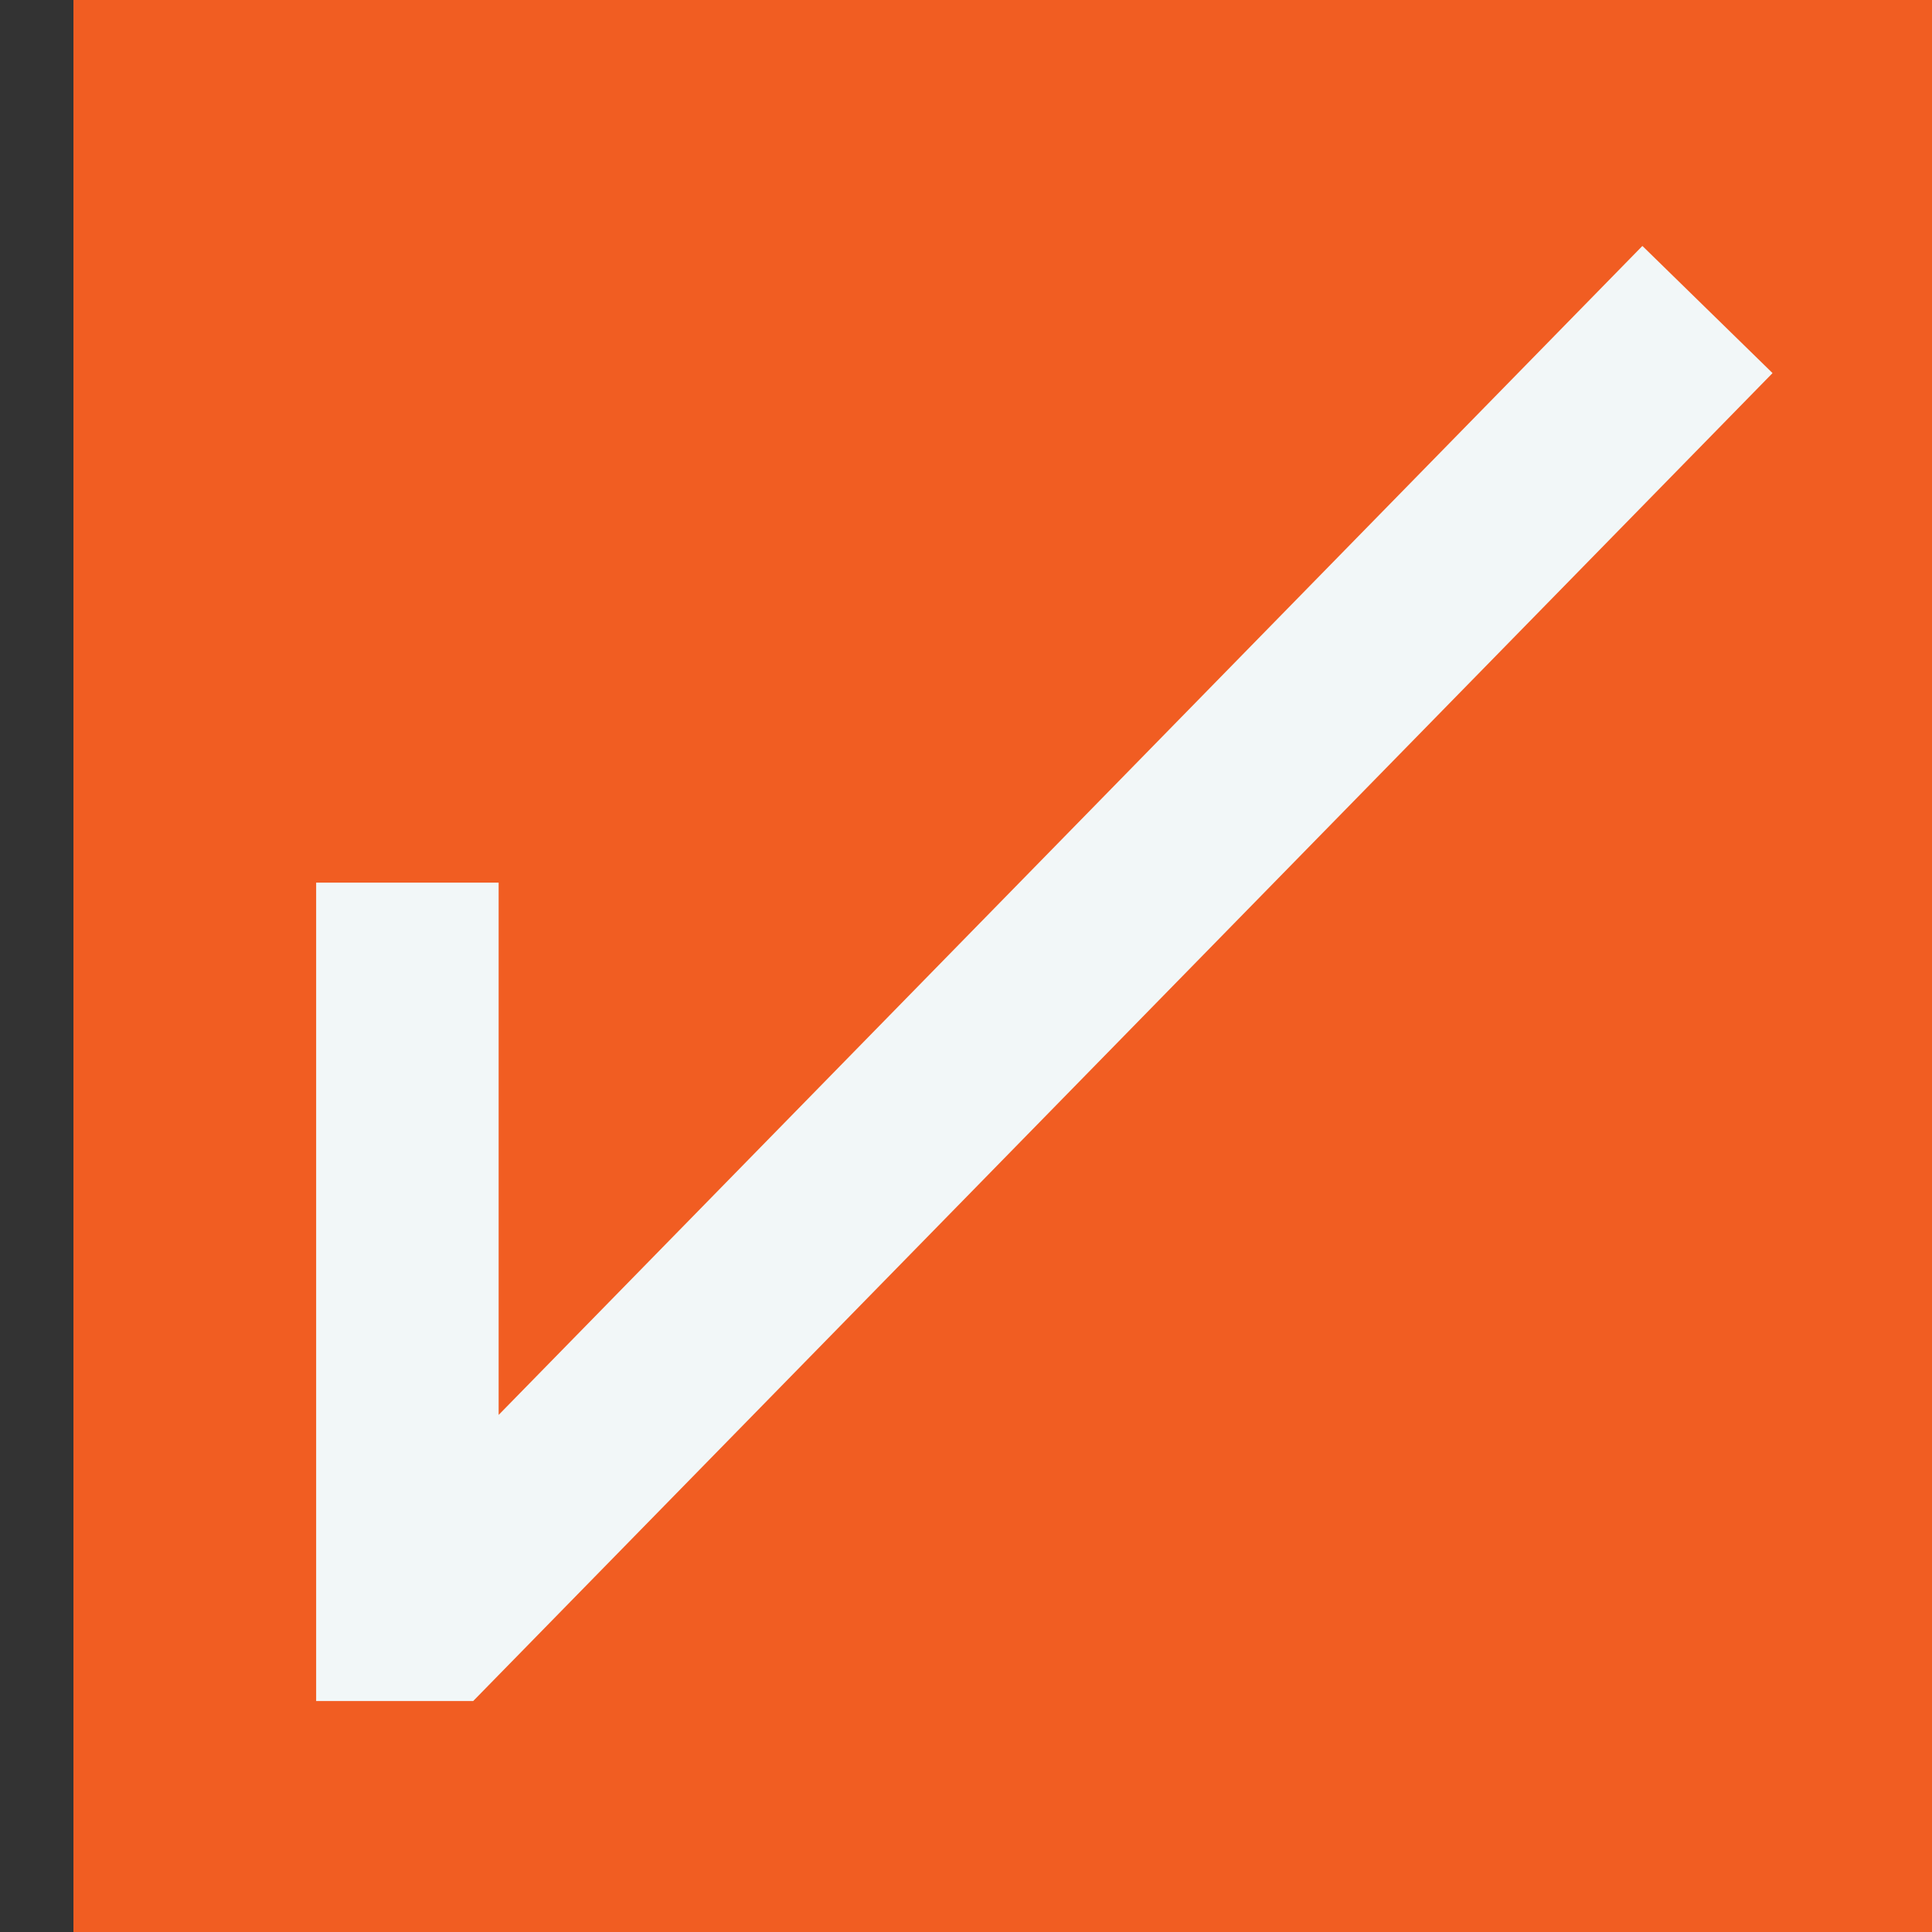
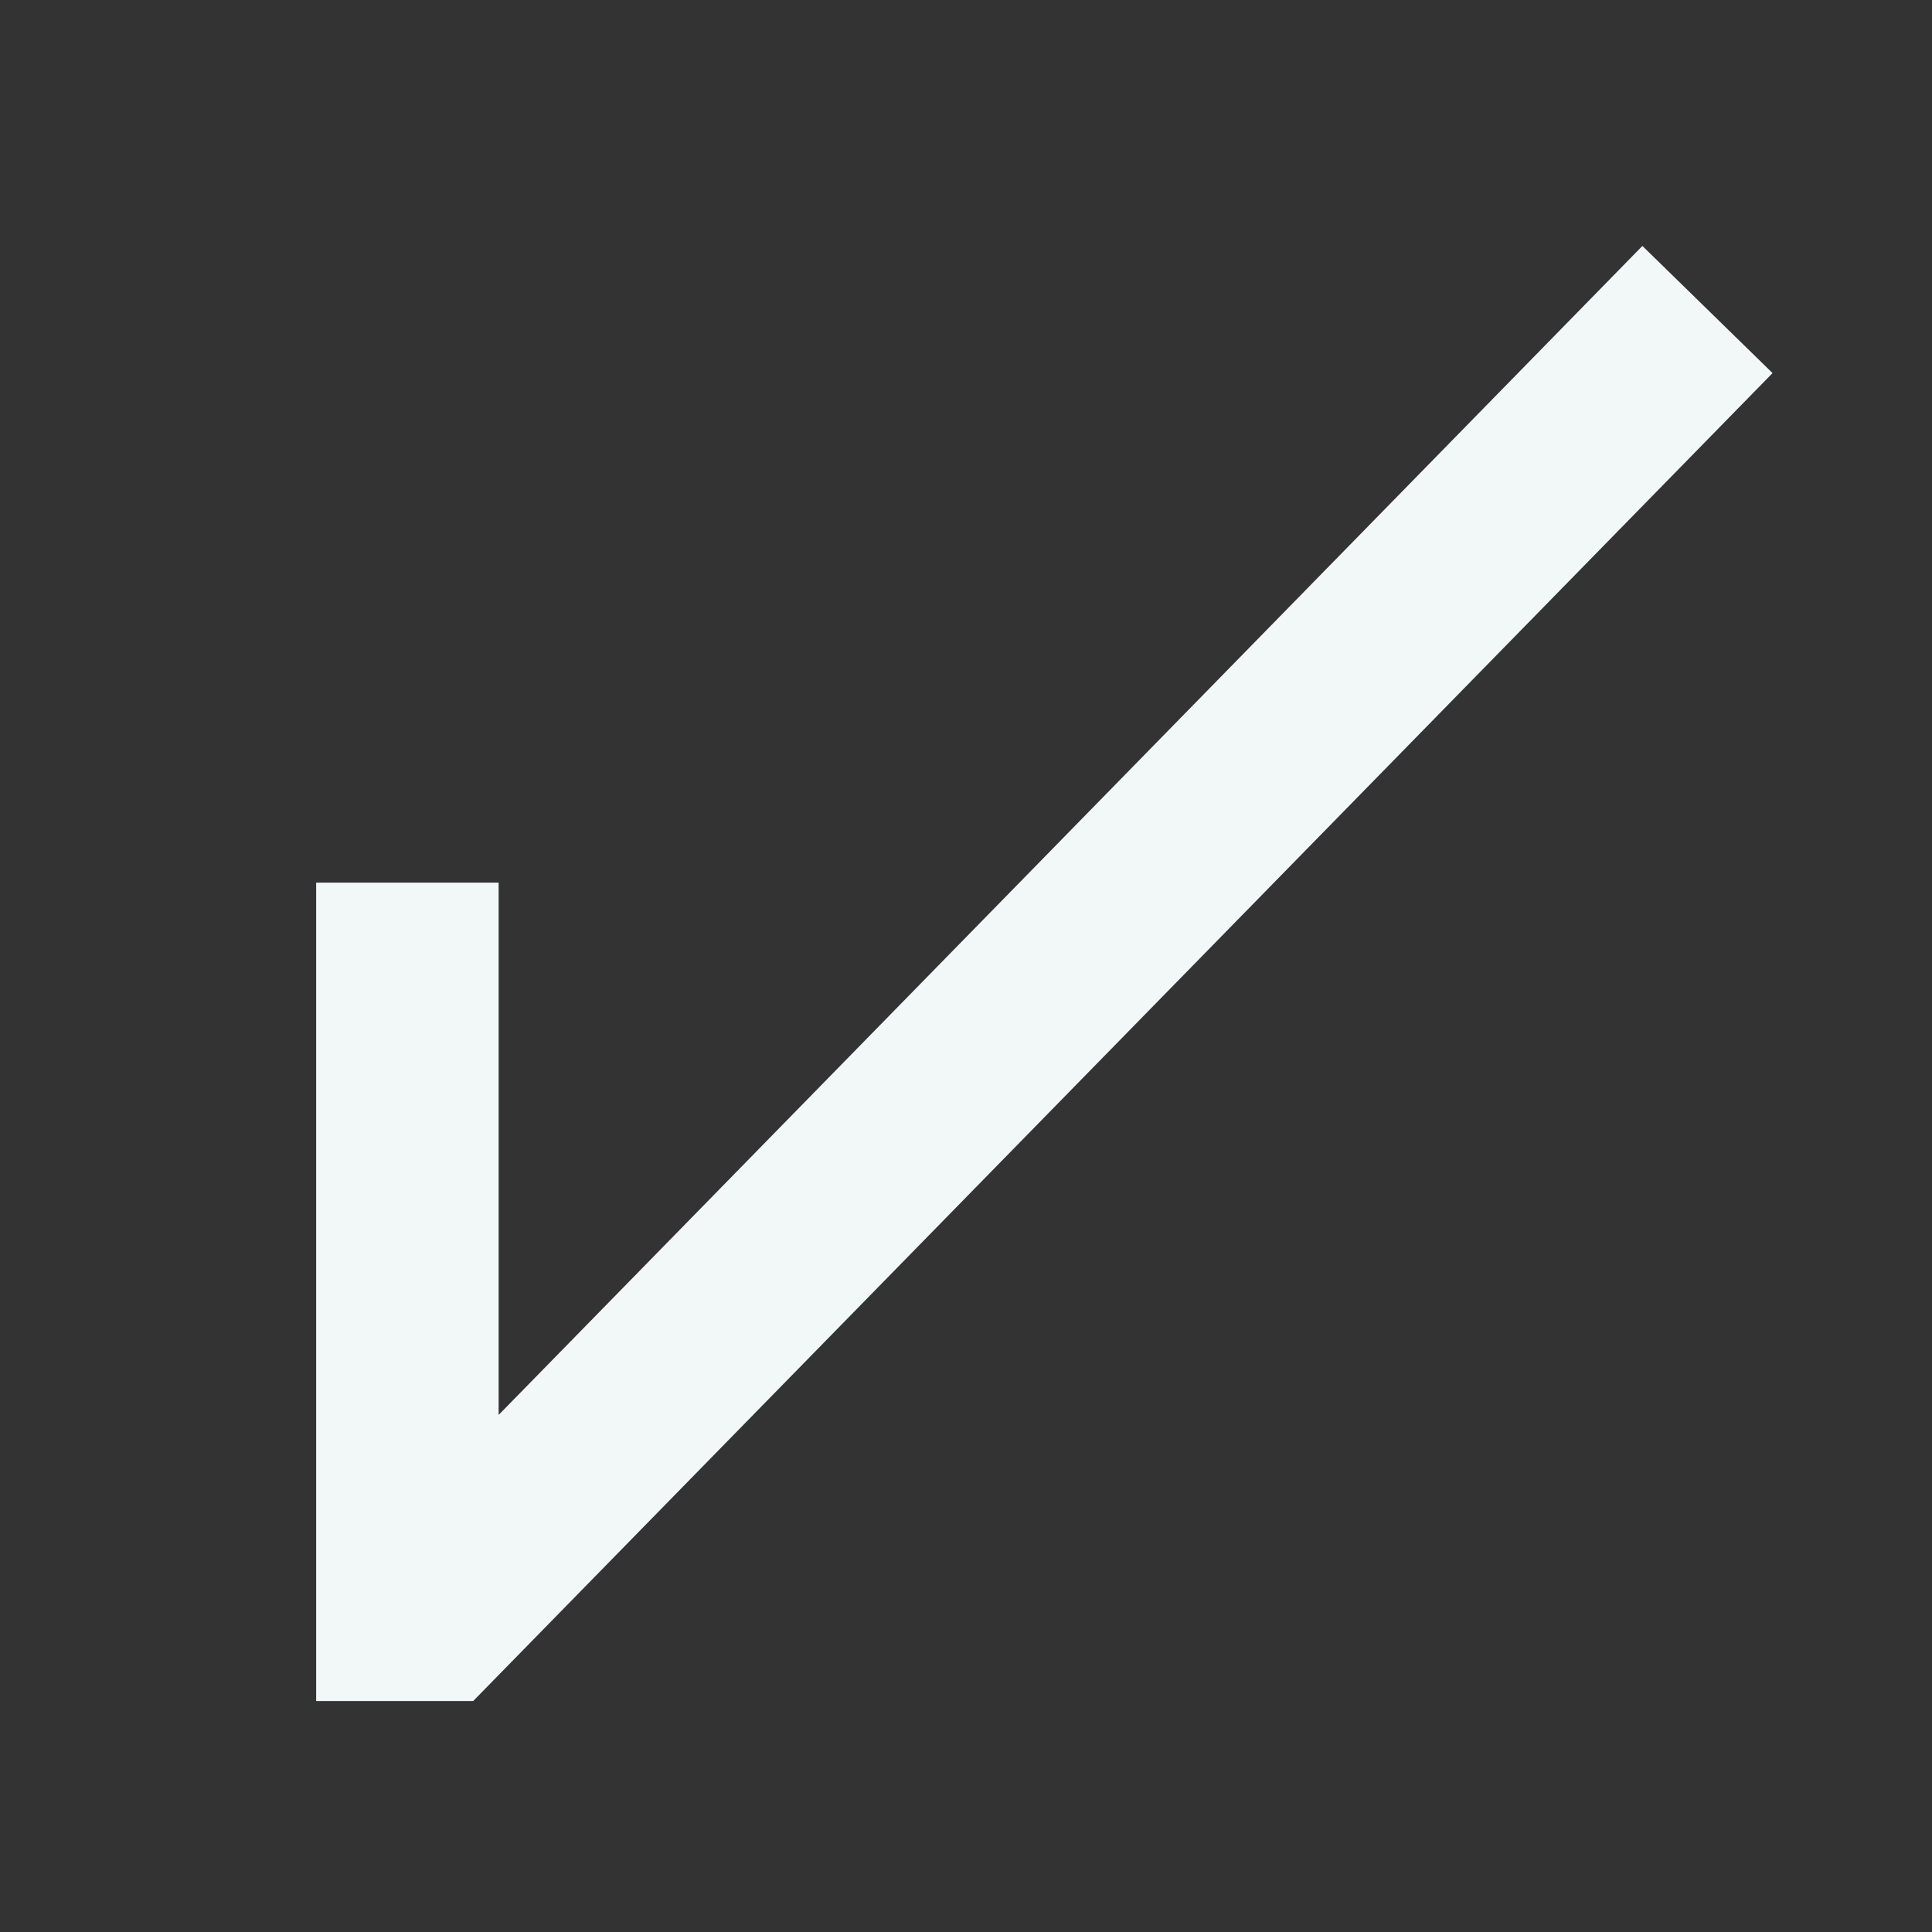
<svg xmlns="http://www.w3.org/2000/svg" width="100%" height="100%" viewBox="0 0 128 128" version="1.1" xml:space="preserve" style="fill-rule:evenodd;clip-rule:evenodd;stroke-linejoin:round;stroke-miterlimit:2;">
  <rect x="0" y="0" width="128" height="128" fill="#333333" stroke="none" />
  <g transform="matrix(1,0,0,1,-4324,-5627.03)">
    <g id="Icon-Tick" transform="matrix(0.067,0,0,0.119,3350.8,5627.03)">
-       <rect x="14598" y="0" width="1920" height="1080" style="fill:rgb(241,93,34);" />
      <g transform="matrix(15,0,0,8.438,-50262,-33750)">
        <path d="M4350.35,4112L4340,4112L4340,4058L4352.03,4058L4352.03,4064L4352.03,4093.12L4427.42,4016L4427.44,4016L4436,4024.37L4436,4024.39L4350.35,4112Z" style="fill:rgb(242,247,248);" />
      </g>
    </g>
  </g>
</svg>